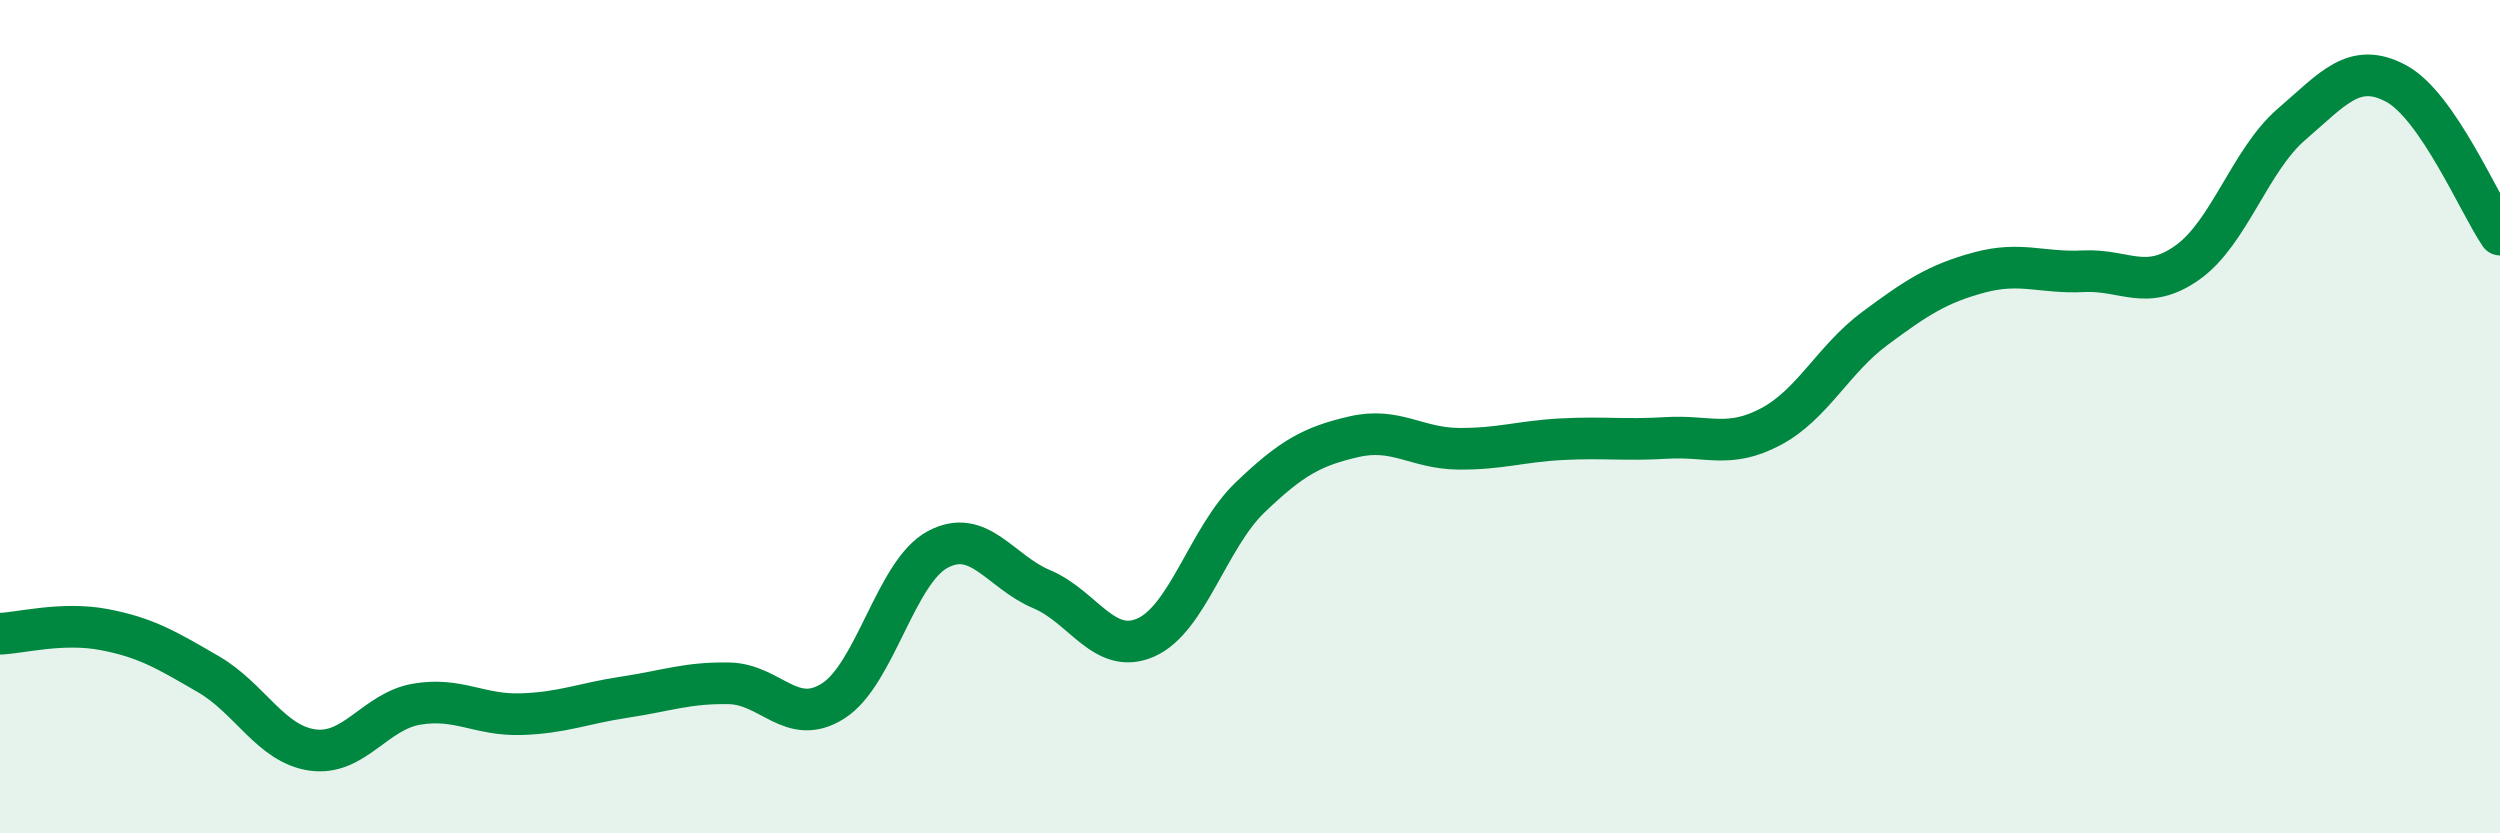
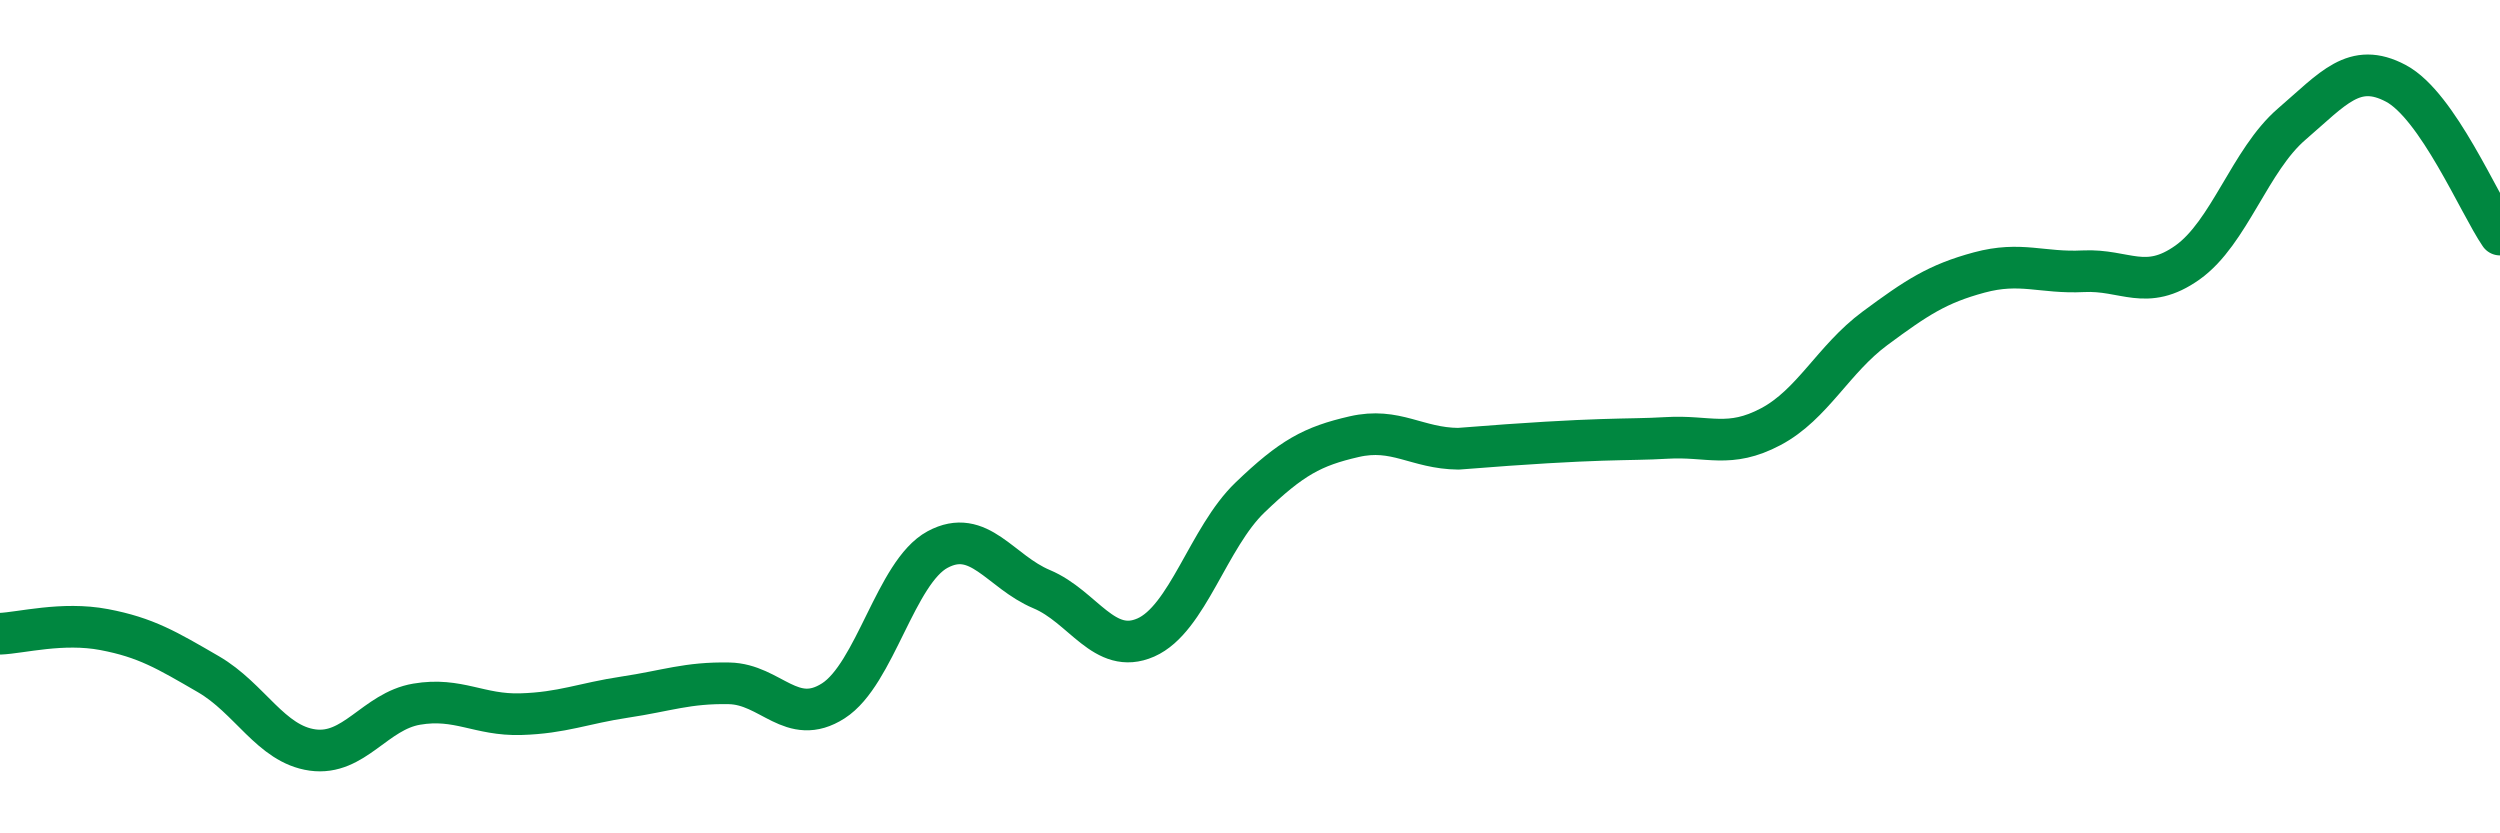
<svg xmlns="http://www.w3.org/2000/svg" width="60" height="20" viewBox="0 0 60 20">
-   <path d="M 0,15.21 C 0.5,15.19 1.5,14.92 2.5,15.11 C 3.5,15.3 4,15.6 5,16.18 C 6,16.76 6.5,17.86 7.5,18 C 8.5,18.14 9,17.07 10,16.9 C 11,16.73 11.5,17.17 12.5,17.14 C 13.5,17.11 14,16.88 15,16.73 C 16,16.58 16.5,16.38 17.5,16.4 C 18.5,16.42 19,17.46 20,16.82 C 21,16.18 21.5,13.73 22.5,13.19 C 23.5,12.65 24,13.72 25,14.14 C 26,14.56 26.5,15.74 27.5,15.3 C 28.5,14.86 29,12.9 30,11.94 C 31,10.98 31.5,10.71 32.5,10.48 C 33.5,10.25 34,10.76 35,10.77 C 36,10.78 36.5,10.59 37.5,10.54 C 38.5,10.49 39,10.57 40,10.51 C 41,10.45 41.5,10.77 42.5,10.24 C 43.5,9.71 44,8.62 45,7.88 C 46,7.14 46.5,6.81 47.5,6.54 C 48.5,6.27 49,6.56 50,6.51 C 51,6.46 51.5,7.01 52.5,6.3 C 53.5,5.59 54,3.84 55,2.98 C 56,2.12 56.5,1.47 57.5,2 C 58.5,2.53 59.5,4.9 60,5.63L60 20L0 20Z" fill="#008740" opacity="0.1" stroke-linecap="round" stroke-linejoin="round" />
-   <path d="M 0,15.21 C 0.5,15.19 1.5,14.92 2.5,15.11 C 3.5,15.3 4,15.6 5,16.18 C 6,16.76 6.5,17.86 7.5,18 C 8.5,18.14 9,17.07 10,16.9 C 11,16.73 11.5,17.17 12.5,17.14 C 13.5,17.11 14,16.88 15,16.73 C 16,16.58 16.5,16.38 17.5,16.4 C 18.5,16.42 19,17.46 20,16.82 C 21,16.18 21.5,13.73 22.5,13.19 C 23.5,12.65 24,13.72 25,14.14 C 26,14.56 26.5,15.74 27.5,15.3 C 28.5,14.86 29,12.9 30,11.94 C 31,10.98 31.5,10.71 32.5,10.48 C 33.5,10.25 34,10.76 35,10.77 C 36,10.78 36.5,10.59 37.5,10.54 C 38.5,10.49 39,10.57 40,10.51 C 41,10.45 41.5,10.77 42.5,10.24 C 43.5,9.71 44,8.62 45,7.88 C 46,7.14 46.5,6.81 47.5,6.54 C 48.5,6.27 49,6.56 50,6.51 C 51,6.46 51.5,7.01 52.5,6.3 C 53.5,5.59 54,3.84 55,2.98 C 56,2.12 56.5,1.47 57.5,2 C 58.5,2.53 59.5,4.9 60,5.63" stroke="#008740" stroke-width="1" fill="none" stroke-linecap="round" stroke-linejoin="round" />
+   <path d="M 0,15.21 C 0.5,15.19 1.5,14.92 2.5,15.11 C 3.5,15.3 4,15.6 5,16.18 C 6,16.76 6.5,17.86 7.5,18 C 8.5,18.14 9,17.07 10,16.9 C 11,16.73 11.5,17.17 12.5,17.14 C 13.5,17.11 14,16.88 15,16.73 C 16,16.58 16.5,16.38 17.5,16.4 C 18.5,16.42 19,17.46 20,16.82 C 21,16.18 21.5,13.73 22.5,13.19 C 23.5,12.65 24,13.72 25,14.14 C 26,14.56 26.5,15.74 27.5,15.3 C 28.5,14.86 29,12.9 30,11.94 C 31,10.98 31.5,10.71 32.5,10.48 C 33.5,10.25 34,10.76 35,10.77 C 38.5,10.49 39,10.57 40,10.51 C 41,10.45 41.5,10.77 42.5,10.24 C 43.5,9.71 44,8.62 45,7.88 C 46,7.14 46.5,6.81 47.5,6.54 C 48.5,6.27 49,6.56 50,6.51 C 51,6.46 51.5,7.01 52.5,6.3 C 53.5,5.59 54,3.84 55,2.98 C 56,2.12 56.5,1.47 57.5,2 C 58.5,2.53 59.5,4.9 60,5.63" stroke="#008740" stroke-width="1" fill="none" stroke-linecap="round" stroke-linejoin="round" />
</svg>